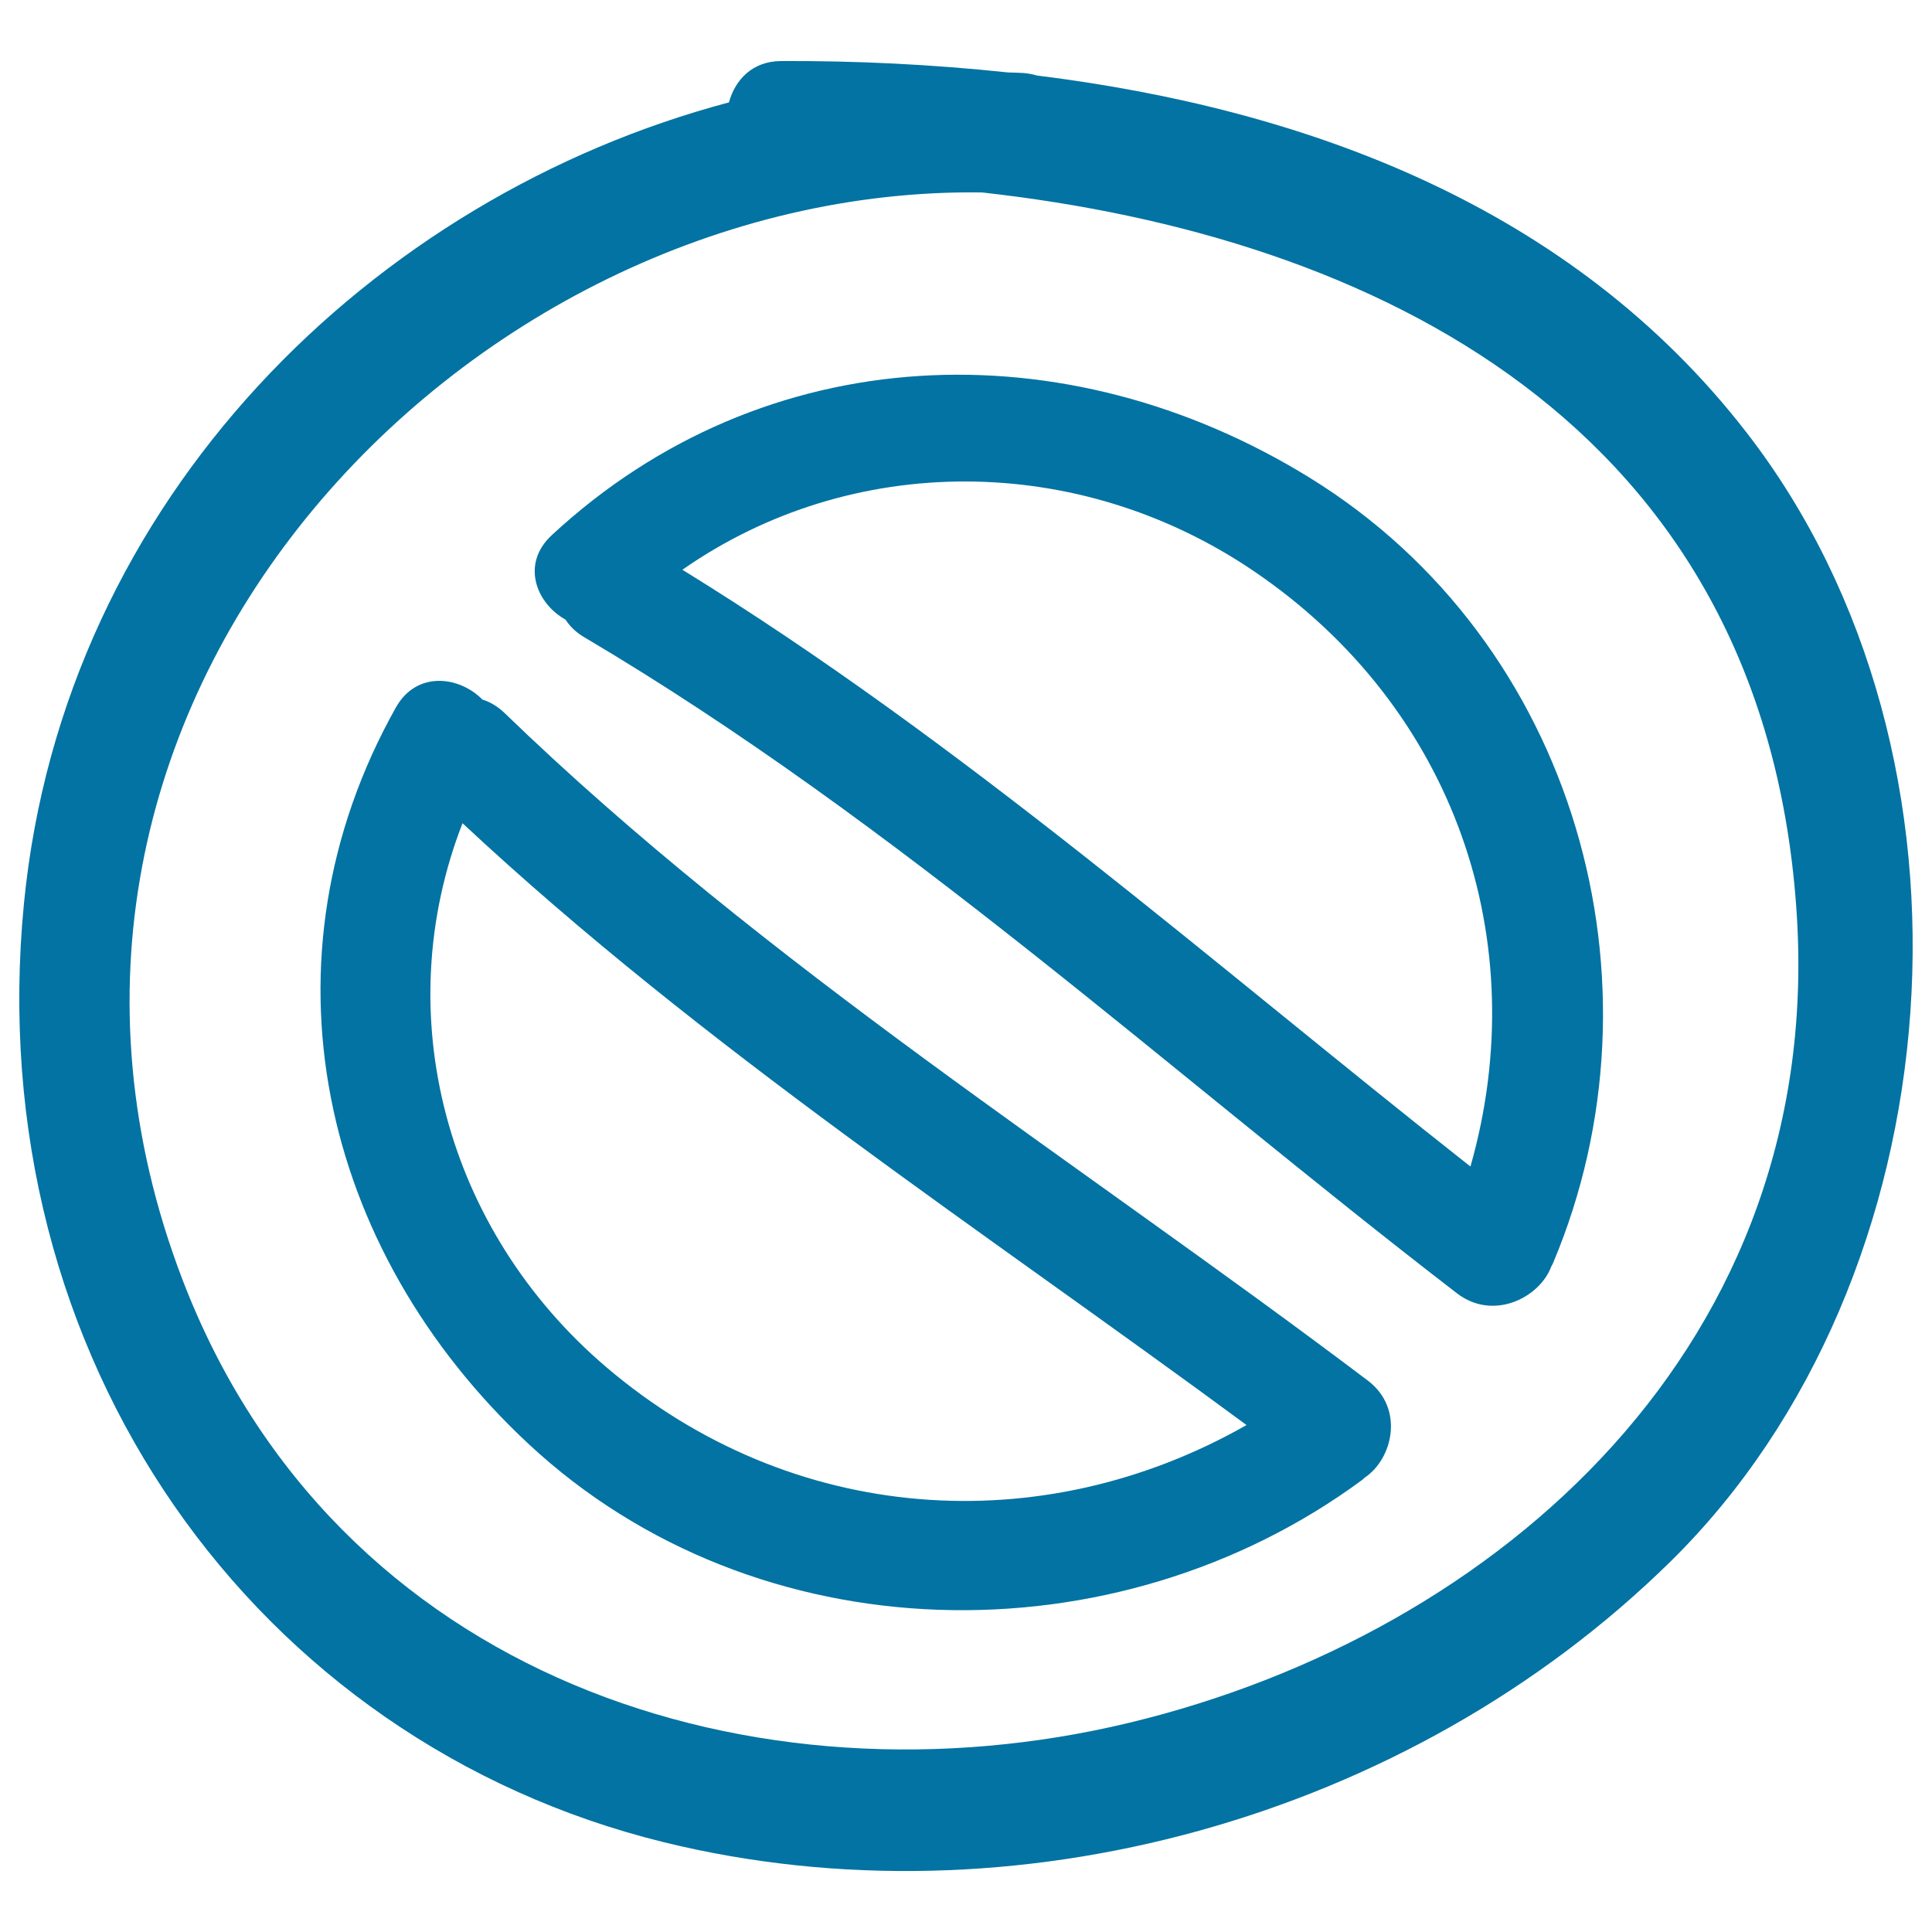
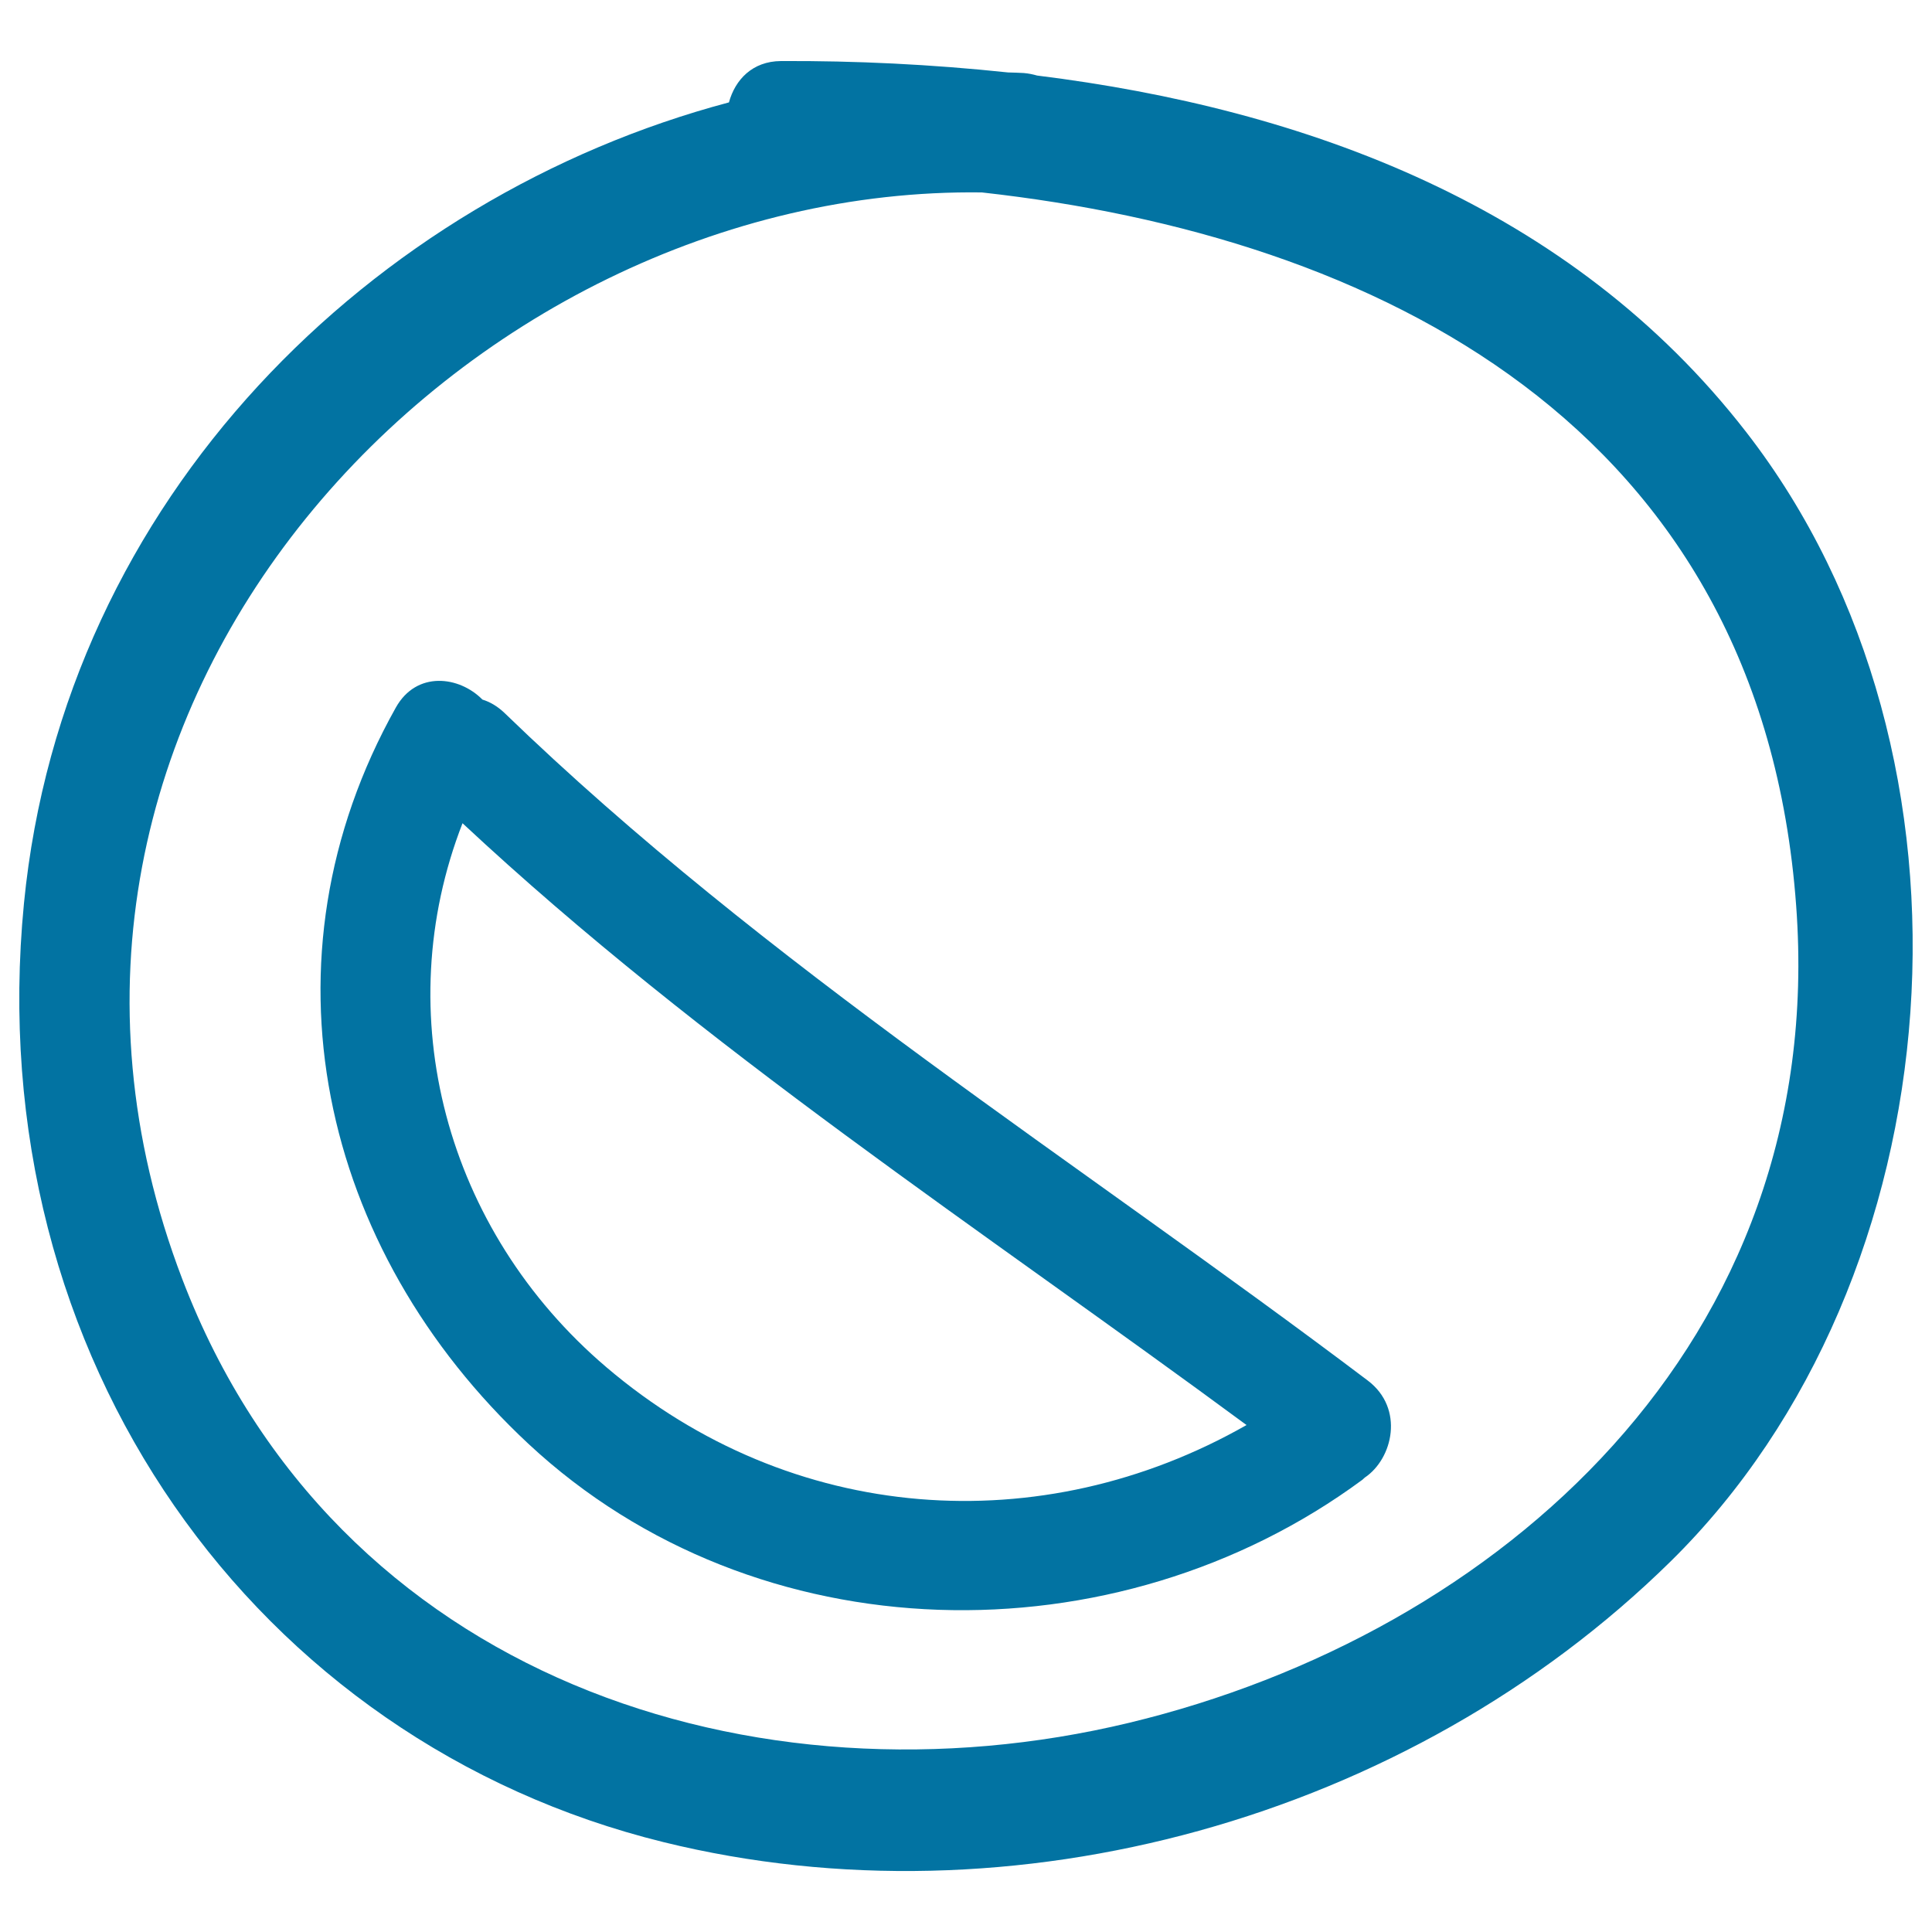
<svg xmlns="http://www.w3.org/2000/svg" viewBox="0 0 1000 1000" style="fill:#0273a2">
  <title>Prohibition Hand Drawn Symbol Outline SVG icon</title>
  <g>
    <g>
      <path d="M536.8,39.1c-2.1-0.6-4.4-1.1-6.9-1.3c-2.7-0.2-5.4-0.2-8.1-0.3c-39.6-4.2-79.1-6.1-117.6-5.9c-14.8,0.1-23.7,9.7-26.9,21.4C193.5,101.8,33,257.2,12.4,467.6c-23,235.6,120.2,434,331.1,485.9c180,44.3,385.2-11.6,521.2-145.3C1013.3,662,1034,391.3,903.8,223.6C813,106.5,675.5,56.3,536.8,39.1z M584.5,891.7c-192.8,46.4-410.9-22.5-490.1-229.5C-19,365.7,240.2,96,508.2,99.6c203.6,22.6,403.3,120.2,421.5,369.3C946.4,695.5,775.5,845.7,584.5,891.7z" />
      <path d="M708,714.6C557.6,601,396.7,500.2,261,368.9c-3.6-3.4-7.4-5.6-11.3-6.8c-12-12.2-34.1-15-44.8,4.1c-73.2,130.5-39.5,280.4,68.7,381.2c118,109.9,303.9,112.8,431.6,18.5c0.5-0.4,0.8-0.8,1.2-1.1C721,755,727,729,708,714.6z M313.9,707.7c-83.5-71.1-112.9-183-74.5-281.6c124.8,116.5,268.5,210.2,405.8,311.5C539,798.1,409.6,789.2,313.9,707.7z" />
-       <path d="M678.1,247.4c-126.2-78-282.2-72.7-392.5,29.6c-16.2,15-7.9,35.4,7.1,43.7c2.2,3.4,5.3,6.5,9.5,9c163.2,96.5,302.5,224.7,451.9,339.7c18.8,14.5,42.9,2.3,48.9-14c0.2-0.5,0.6-0.9,0.8-1.5C865,508.8,815.7,332.4,678.1,247.4z M761.1,603.8C627.1,498.2,499,384.7,353.2,294.9c87.5-61.1,205-61,295.9,0.8C753.3,366.5,794.2,487.6,761.1,603.8z" />
    </g>
  </g>
</svg>